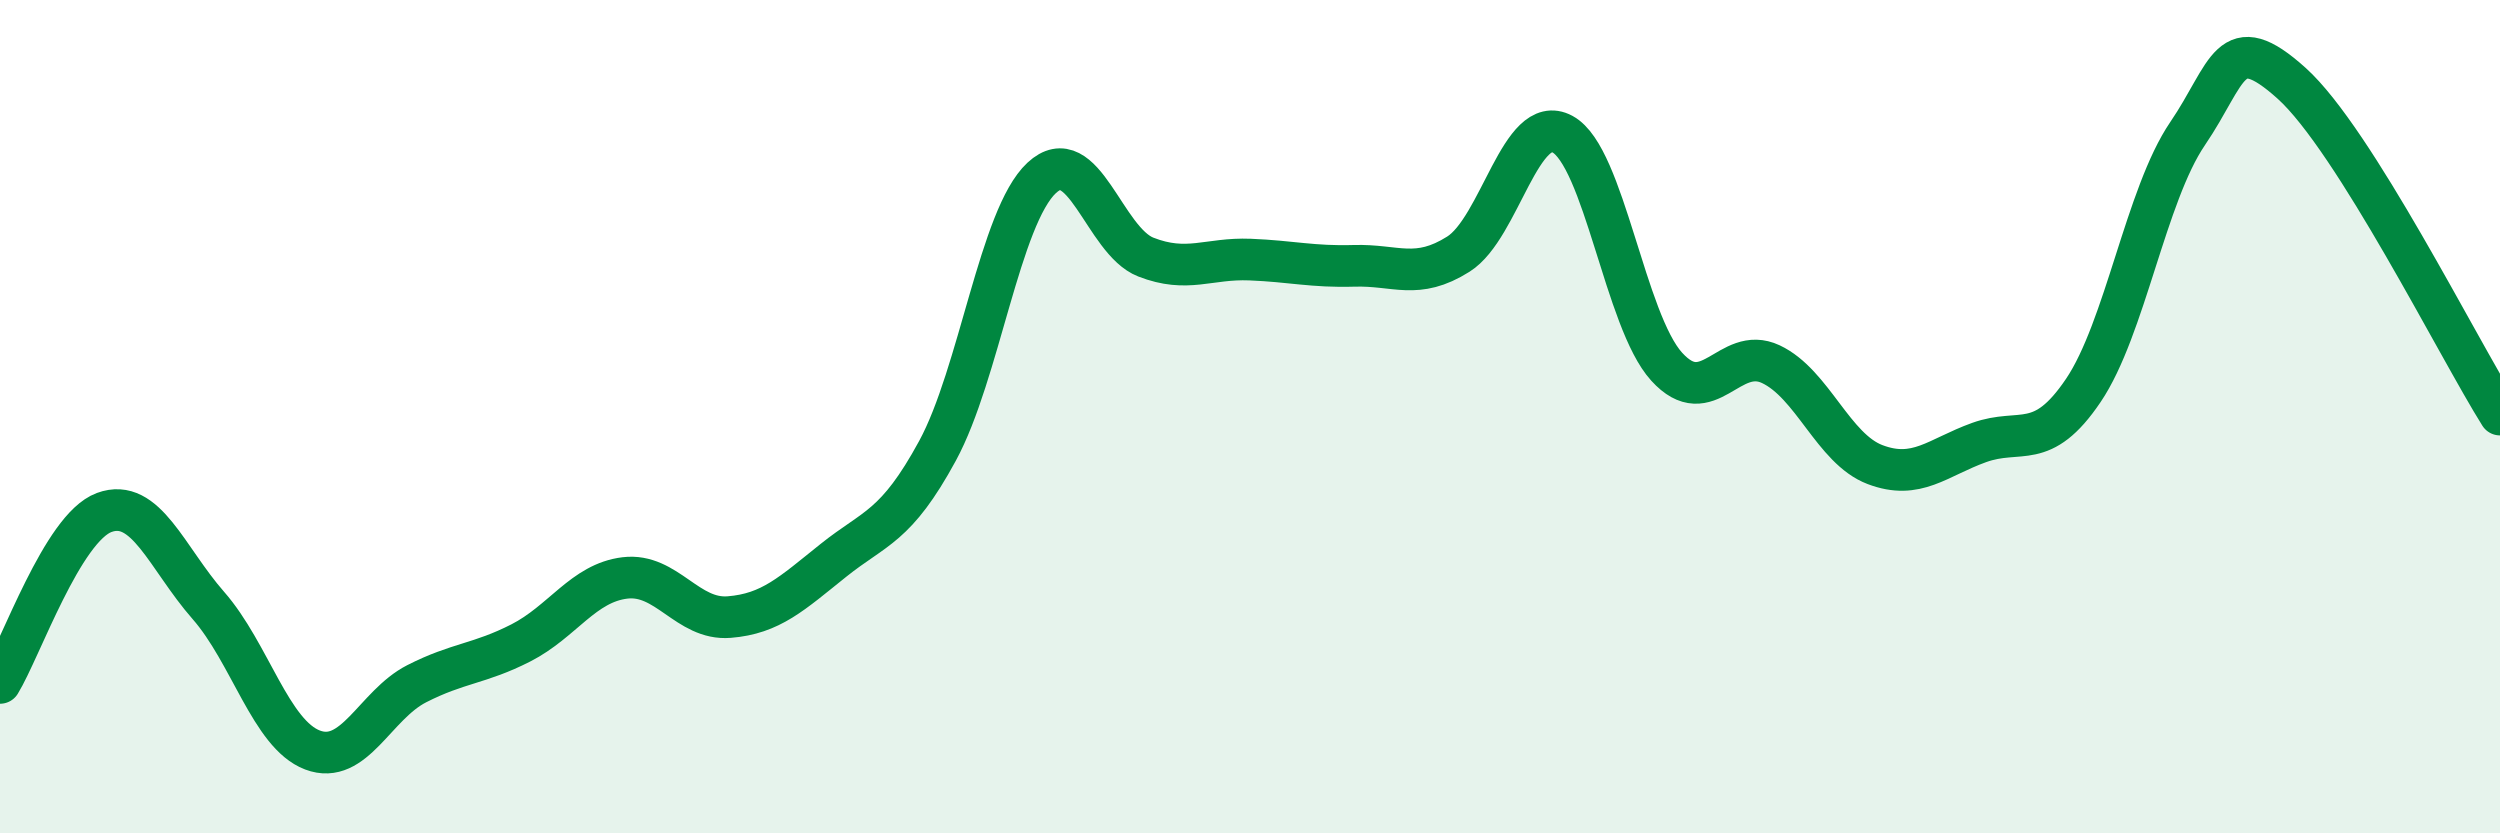
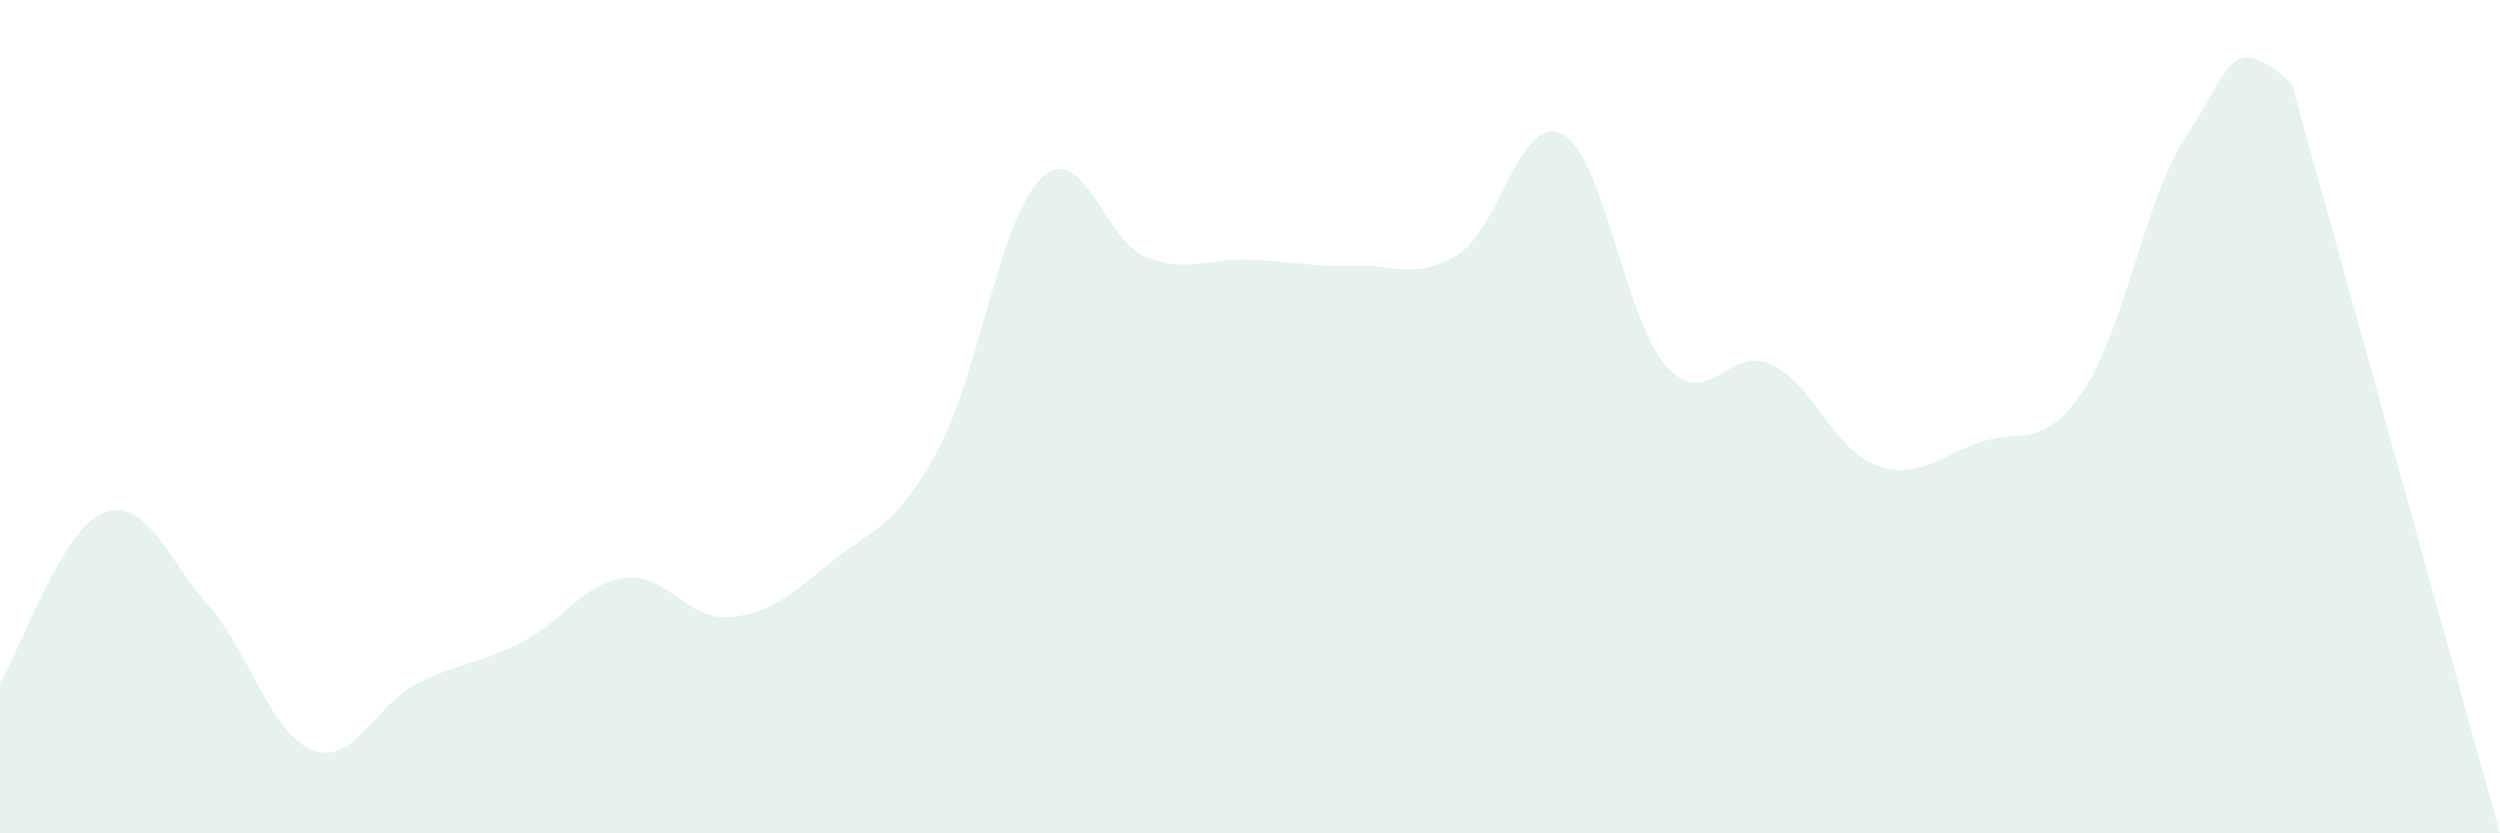
<svg xmlns="http://www.w3.org/2000/svg" width="60" height="20" viewBox="0 0 60 20">
-   <path d="M 0,16.39 C 0.5,15.57 1.5,12.67 2.5,12.3 C 3.5,11.93 4,13.39 5,14.53 C 6,15.67 6.5,17.62 7.5,18 C 8.5,18.38 9,16.92 10,16.41 C 11,15.9 11.5,15.94 12.5,15.43 C 13.5,14.92 14,13.99 15,13.87 C 16,13.75 16.5,14.89 17.5,14.81 C 18.5,14.73 19,14.25 20,13.45 C 21,12.65 21.5,12.66 22.5,10.82 C 23.5,8.98 24,5.2 25,4.27 C 26,3.34 26.5,5.78 27.5,6.17 C 28.5,6.56 29,6.19 30,6.23 C 31,6.27 31.5,6.41 32.5,6.38 C 33.5,6.35 34,6.73 35,6.1 C 36,5.47 36.5,2.68 37.5,3.22 C 38.5,3.76 39,7.7 40,8.8 C 41,9.9 41.5,8.27 42.5,8.74 C 43.5,9.21 44,10.77 45,11.15 C 46,11.53 46.5,10.98 47.5,10.62 C 48.5,10.26 49,10.85 50,9.37 C 51,7.89 51.5,4.68 52.5,3.21 C 53.5,1.74 53.5,0.65 55,2 C 56.5,3.35 59,8.36 60,9.95L60 20L0 20Z" fill="#008740" opacity="0.1" stroke-linecap="round" stroke-linejoin="round" />
-   <path d="M 0,16.39 C 0.5,15.57 1.5,12.67 2.5,12.3 C 3.5,11.93 4,13.39 5,14.53 C 6,15.67 6.5,17.62 7.5,18 C 8.5,18.38 9,16.92 10,16.41 C 11,15.9 11.5,15.94 12.5,15.43 C 13.5,14.92 14,13.99 15,13.87 C 16,13.75 16.5,14.89 17.5,14.81 C 18.5,14.73 19,14.25 20,13.45 C 21,12.65 21.5,12.66 22.5,10.82 C 23.5,8.98 24,5.2 25,4.27 C 26,3.34 26.5,5.78 27.5,6.17 C 28.5,6.56 29,6.19 30,6.23 C 31,6.27 31.5,6.41 32.5,6.38 C 33.5,6.35 34,6.73 35,6.1 C 36,5.47 36.5,2.68 37.5,3.22 C 38.5,3.76 39,7.7 40,8.8 C 41,9.9 41.5,8.27 42.5,8.74 C 43.5,9.21 44,10.77 45,11.15 C 46,11.53 46.5,10.98 47.5,10.62 C 48.5,10.26 49,10.85 50,9.37 C 51,7.89 51.5,4.68 52.5,3.21 C 53.5,1.74 53.5,0.65 55,2 C 56.5,3.35 59,8.36 60,9.95" stroke="#008740" stroke-width="1" fill="none" stroke-linecap="round" stroke-linejoin="round" />
+   <path d="M 0,16.39 C 0.5,15.57 1.5,12.67 2.5,12.3 C 3.5,11.93 4,13.39 5,14.53 C 6,15.67 6.5,17.62 7.5,18 C 8.5,18.38 9,16.92 10,16.41 C 11,15.9 11.5,15.94 12.5,15.43 C 13.5,14.92 14,13.99 15,13.87 C 16,13.75 16.5,14.89 17.5,14.81 C 18.5,14.73 19,14.25 20,13.45 C 21,12.65 21.5,12.66 22.5,10.82 C 23.5,8.98 24,5.2 25,4.27 C 26,3.34 26.5,5.78 27.5,6.17 C 28.5,6.56 29,6.19 30,6.23 C 31,6.27 31.5,6.41 32.5,6.38 C 33.5,6.35 34,6.73 35,6.1 C 36,5.47 36.5,2.68 37.5,3.22 C 38.5,3.76 39,7.7 40,8.8 C 41,9.9 41.5,8.27 42.5,8.74 C 43.5,9.21 44,10.77 45,11.15 C 46,11.53 46.5,10.98 47.5,10.62 C 48.5,10.26 49,10.85 50,9.37 C 51,7.89 51.5,4.68 52.5,3.21 C 53.5,1.74 53.5,0.65 55,2 L60 20L0 20Z" fill="#008740" opacity="0.1" stroke-linecap="round" stroke-linejoin="round" />
</svg>